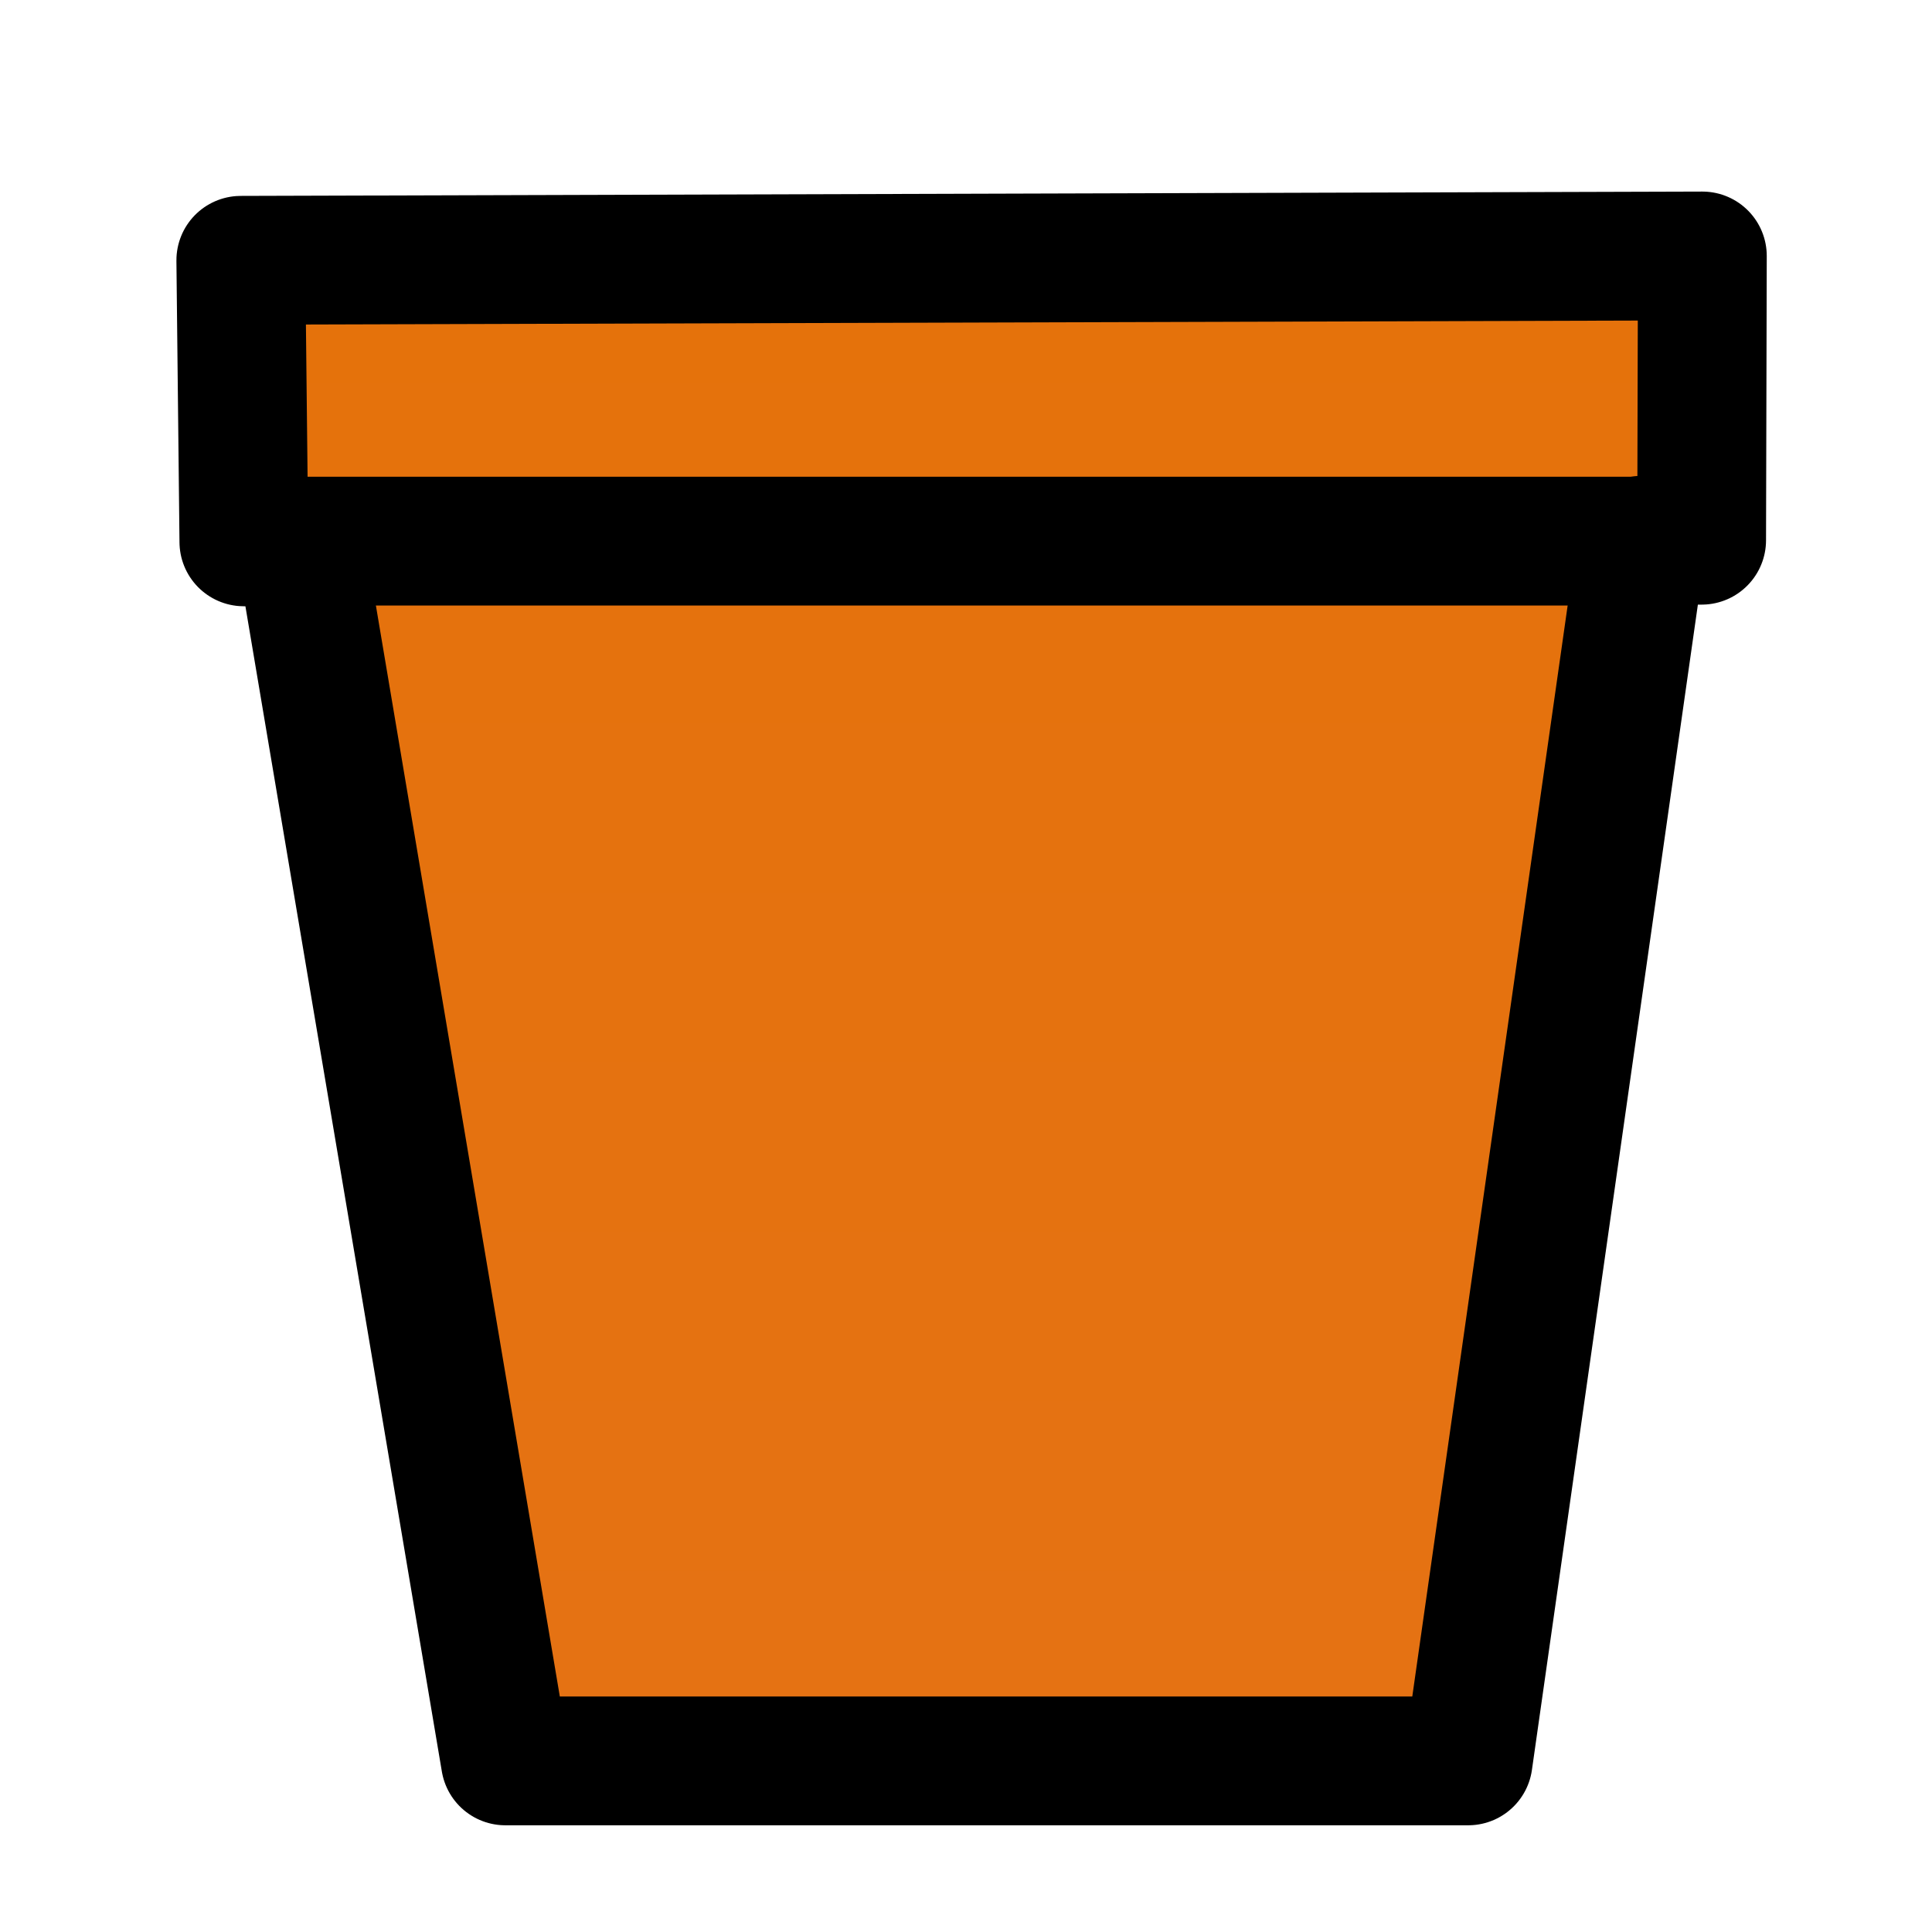
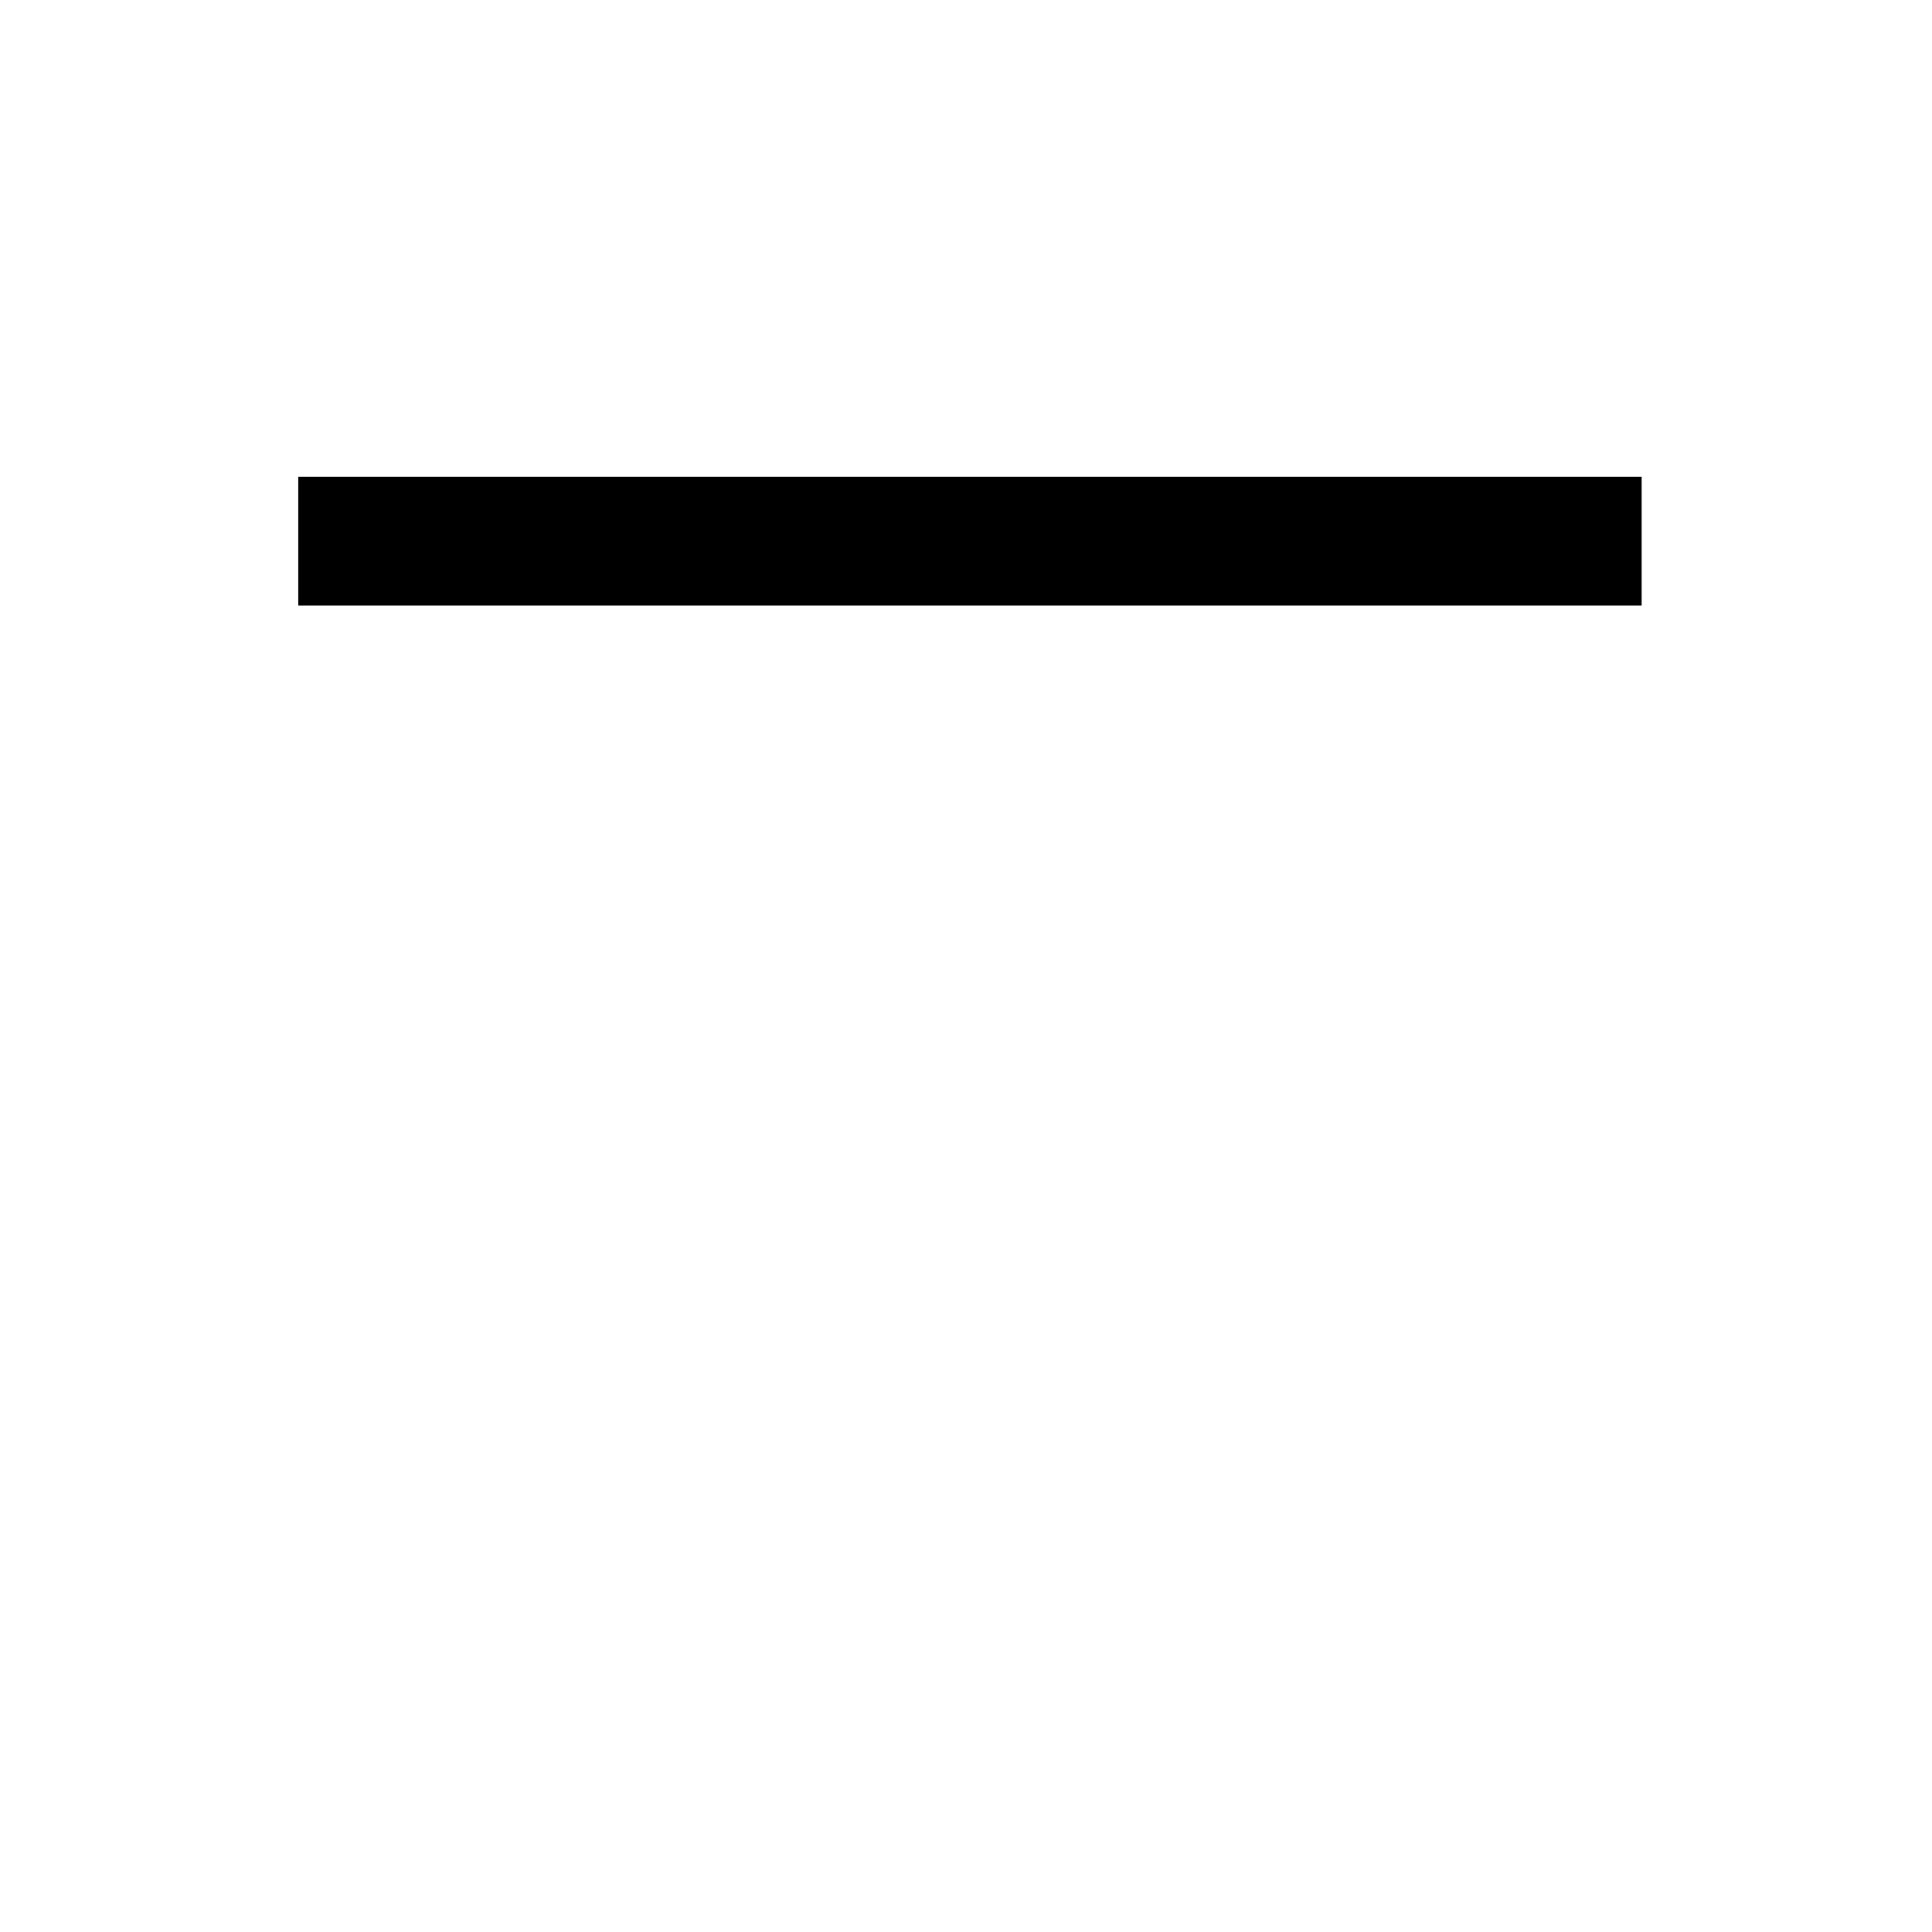
<svg xmlns="http://www.w3.org/2000/svg" xmlns:ns1="http://www.inkscape.org/namespaces/inkscape" xmlns:ns2="http://sodipodi.sourceforge.net/DTD/sodipodi-0.dtd" xmlns:xlink="http://www.w3.org/1999/xlink" width="900" height="900" id="svg2" version="1.1" ns1:version="0.47 r22583" ns2:docname="pot.svg" ns1:export-filename="/home/brad/Dropbox/Documents/PlantJournal/Pinax-0.7.1-bundle/plantjournal/site_media/media/photologue/photos/pot-empty.png" ns1:export-xdpi="80.630402" ns1:export-ydpi="80.630402">
  <defs id="defs4">
    <linearGradient id="linearGradient4170">
      <stop style="stop-color:#e57214;stop-opacity:1;" offset="0" id="stop4172" />
      <stop style="stop-color:#e57200;stop-opacity:1;" offset="1" id="stop4174" />
    </linearGradient>
    <linearGradient id="linearGradient4146">
      <stop id="stop4148" offset="0" style="stop-color:#e55d12;stop-opacity:1;" />
      <stop style="stop-color:#e55f00;stop-opacity:1;" offset="0.711" id="stop4150" />
      <stop id="stop4152" offset="1" style="stop-color:#e55f00;stop-opacity:1;" />
    </linearGradient>
    <linearGradient id="linearGradient5390">
      <stop style="stop-color:#e55f00;stop-opacity:1;" offset="0" id="stop5392" />
      <stop id="stop5443" offset="0.711" style="stop-color:#e55f00;stop-opacity:1;" />
      <stop style="stop-color:#e55f00;stop-opacity:0;" offset="1" id="stop5394" />
    </linearGradient>
    <linearGradient id="linearGradient3614">
      <stop style="stop-color:#0000ff;stop-opacity:1;" offset="0" id="stop3616" />
      <stop id="stop3624" offset="1" style="stop-color:#0000ff;stop-opacity:0;" />
    </linearGradient>
    <ns1:perspective ns2:type="inkscape:persp3d" ns1:vp_x="0 : 526.18109 : 1" ns1:vp_y="0 : 1000 : 0" ns1:vp_z="744.09448 : 526.18109 : 1" ns1:persp3d-origin="372.04724 : 350.78739 : 1" id="perspective10" />
    <ns1:perspective id="perspective2828" ns1:persp3d-origin="0.5 : 0.33333333 : 1" ns1:vp_z="1 : 0.5 : 1" ns1:vp_y="0 : 1000 : 0" ns1:vp_x="0 : 0.5 : 1" ns2:type="inkscape:persp3d" />
    <linearGradient ns1:collect="always" xlink:href="#linearGradient5390" id="linearGradient5406" x1="373.033" y1="847.383" x2="373.033" y2="-969.948" gradientUnits="userSpaceOnUse" gradientTransform="translate(46.467,-28.284)" />
    <linearGradient ns1:collect="always" xlink:href="#linearGradient4170" id="linearGradient4176" x1="419.213" y1="854.068" x2="419.213" y2="-726.455" gradientUnits="userSpaceOnUse" gradientTransform="translate(45.714,-31.429)" />
  </defs>
  <ns2:namedview id="base" pagecolor="#ffffff" bordercolor="#666666" borderopacity="1.0" ns1:pageopacity="0.0" ns1:pageshadow="2" ns1:zoom="0.49497475" ns1:cx="494.88397" ns1:cy="388.33177" ns1:document-units="px" ns1:current-layer="layer1" showgrid="false" ns1:window-width="1162" ns1:window-height="809" ns1:window-x="178" ns1:window-y="0" ns1:window-maximized="0" showguides="true" ns1:guide-bbox="true" />
  <g ns1:label="Layer 1" ns1:groupmode="layer" id="layer1" transform="translate(-12.325,27.65)">
-     <path style="fill:url(#linearGradient4176);fill-opacity:1;stroke:#000000;stroke-width:60;stroke-linecap:butt;stroke-linejoin:round;stroke-miterlimit:4;stroke-opacity:1;stroke-dasharray:none" d="m 247.745,792.639 -95.719,-567.78 -26.091,-0.087 -1.429,-131.159 680.843,-2.02 -0.339,132.414 -27.779,0 -80.978,568.632 -448.508,0 0,4e-5 z" id="path3821" ns2:nodetypes="cccccccccc" />
    <path style="opacity:0.488;fill:none;stroke:none" d="M 251.102,778.373 C 240.678,718.832 159.164,232.042 159.556,231.673 c 0.294,-0.277 137.945,-0.977 305.89,-1.556 l 305.356,-1.053 -0.876,6.259 c -0.482,3.443 -18.329,128.723 -39.659,278.402 l -38.783,272.143 -219.472,0.362 -219.472,0.362 -1.439,-8.219 0,0 z" id="path3827" />
-     <path style="opacity:0.488;fill:none;stroke:none" d="m 273.254,762.303 c 0,-1.272 -53.47,-321.024 -54.325,-324.828 -0.683,-3.041 -27.677,-162.818 -31.735,-183.021 l -30.003,-38.386 -3.03,-56.733 1.01,-36.53 194.389,0.06 c 120.804,-0.523 272.242,-0.951 335.296,-0.951 l 88.379,-1.011 2.02,31.716 -1.01,42.827 -0.28,-1.01 -1.291,23.234 -22.239,-8.742 c -0.46,2.554 -20.558,129.357 -42.194,281.786 -21.636,152.429 -37.644,270.066 -38.044,271.834 l -0.032,-0.006 -205.053,0.126 c -120.592,0 -191.858,0.113 -191.858,-0.366 z" id="path3860" ns2:nodetypes="csccccccccccccscccc" />
    <path style="fill:none;stroke:#000000;stroke-width:60;stroke-linecap:butt;stroke-linejoin:miter;stroke-miterlimit:4;stroke-opacity:1;stroke-dasharray:none" d="m 151.275,224.428 625.79,0" id="path5408" />
  </g>
</svg>